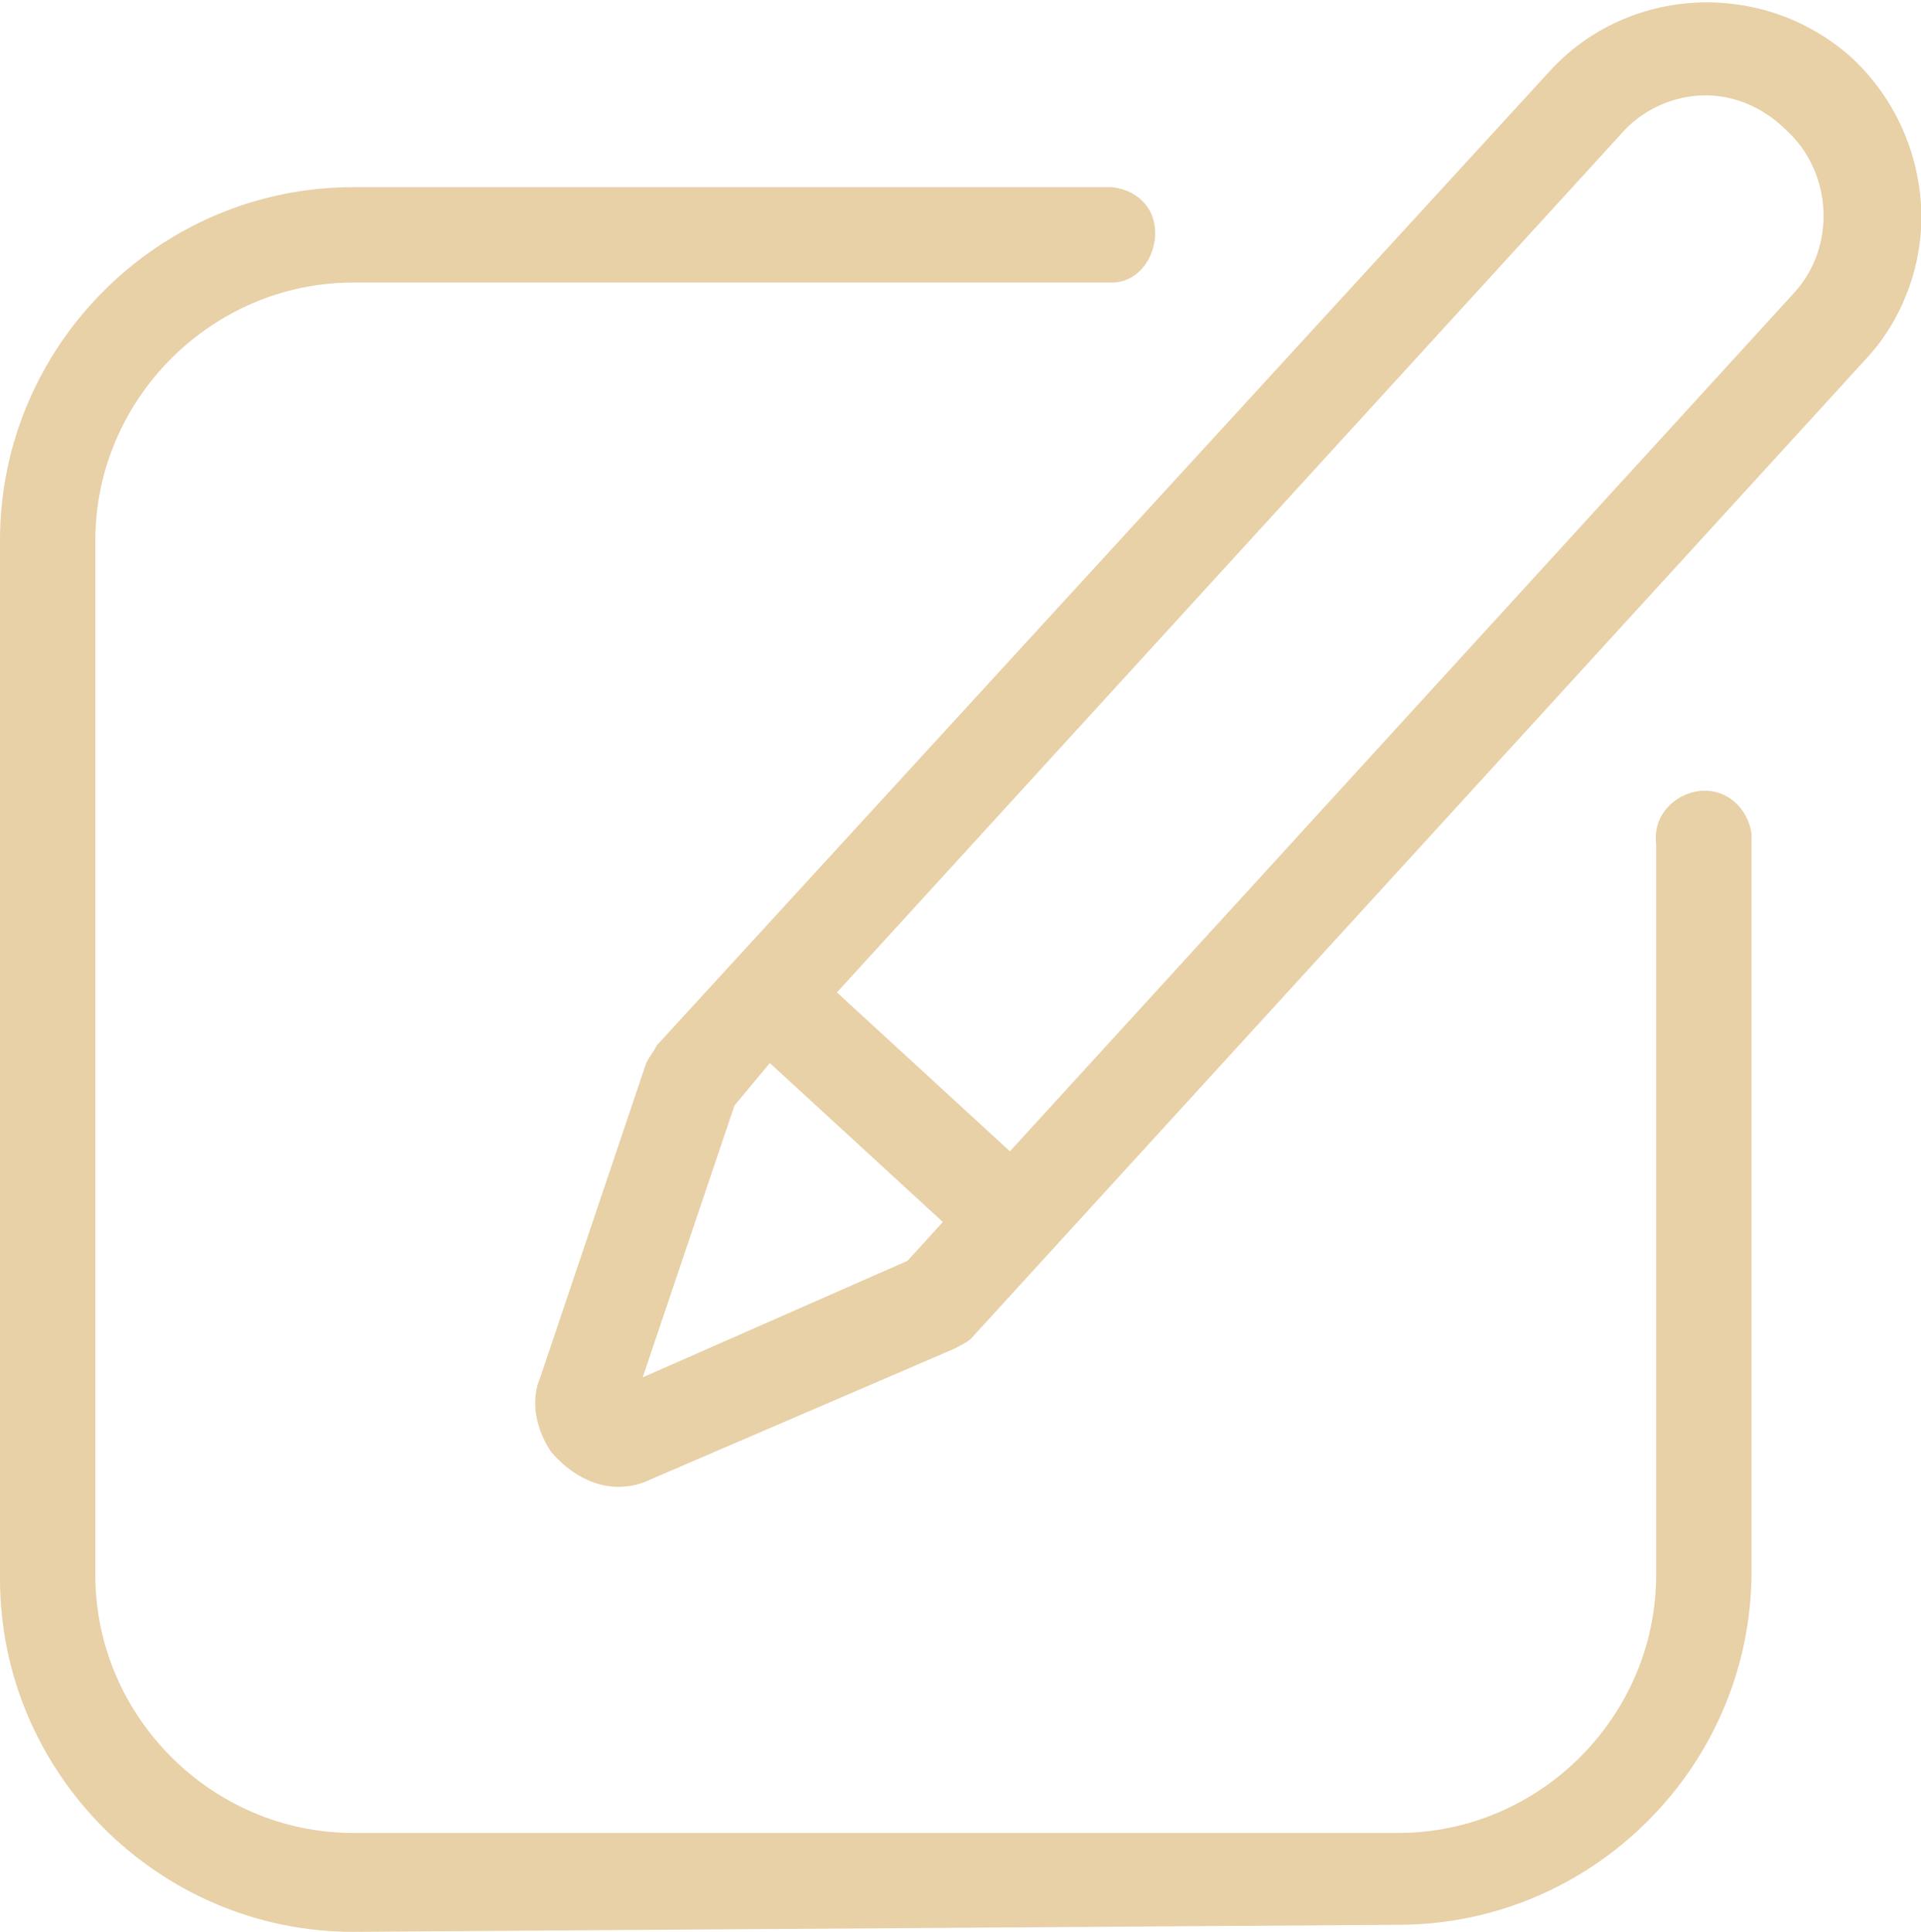
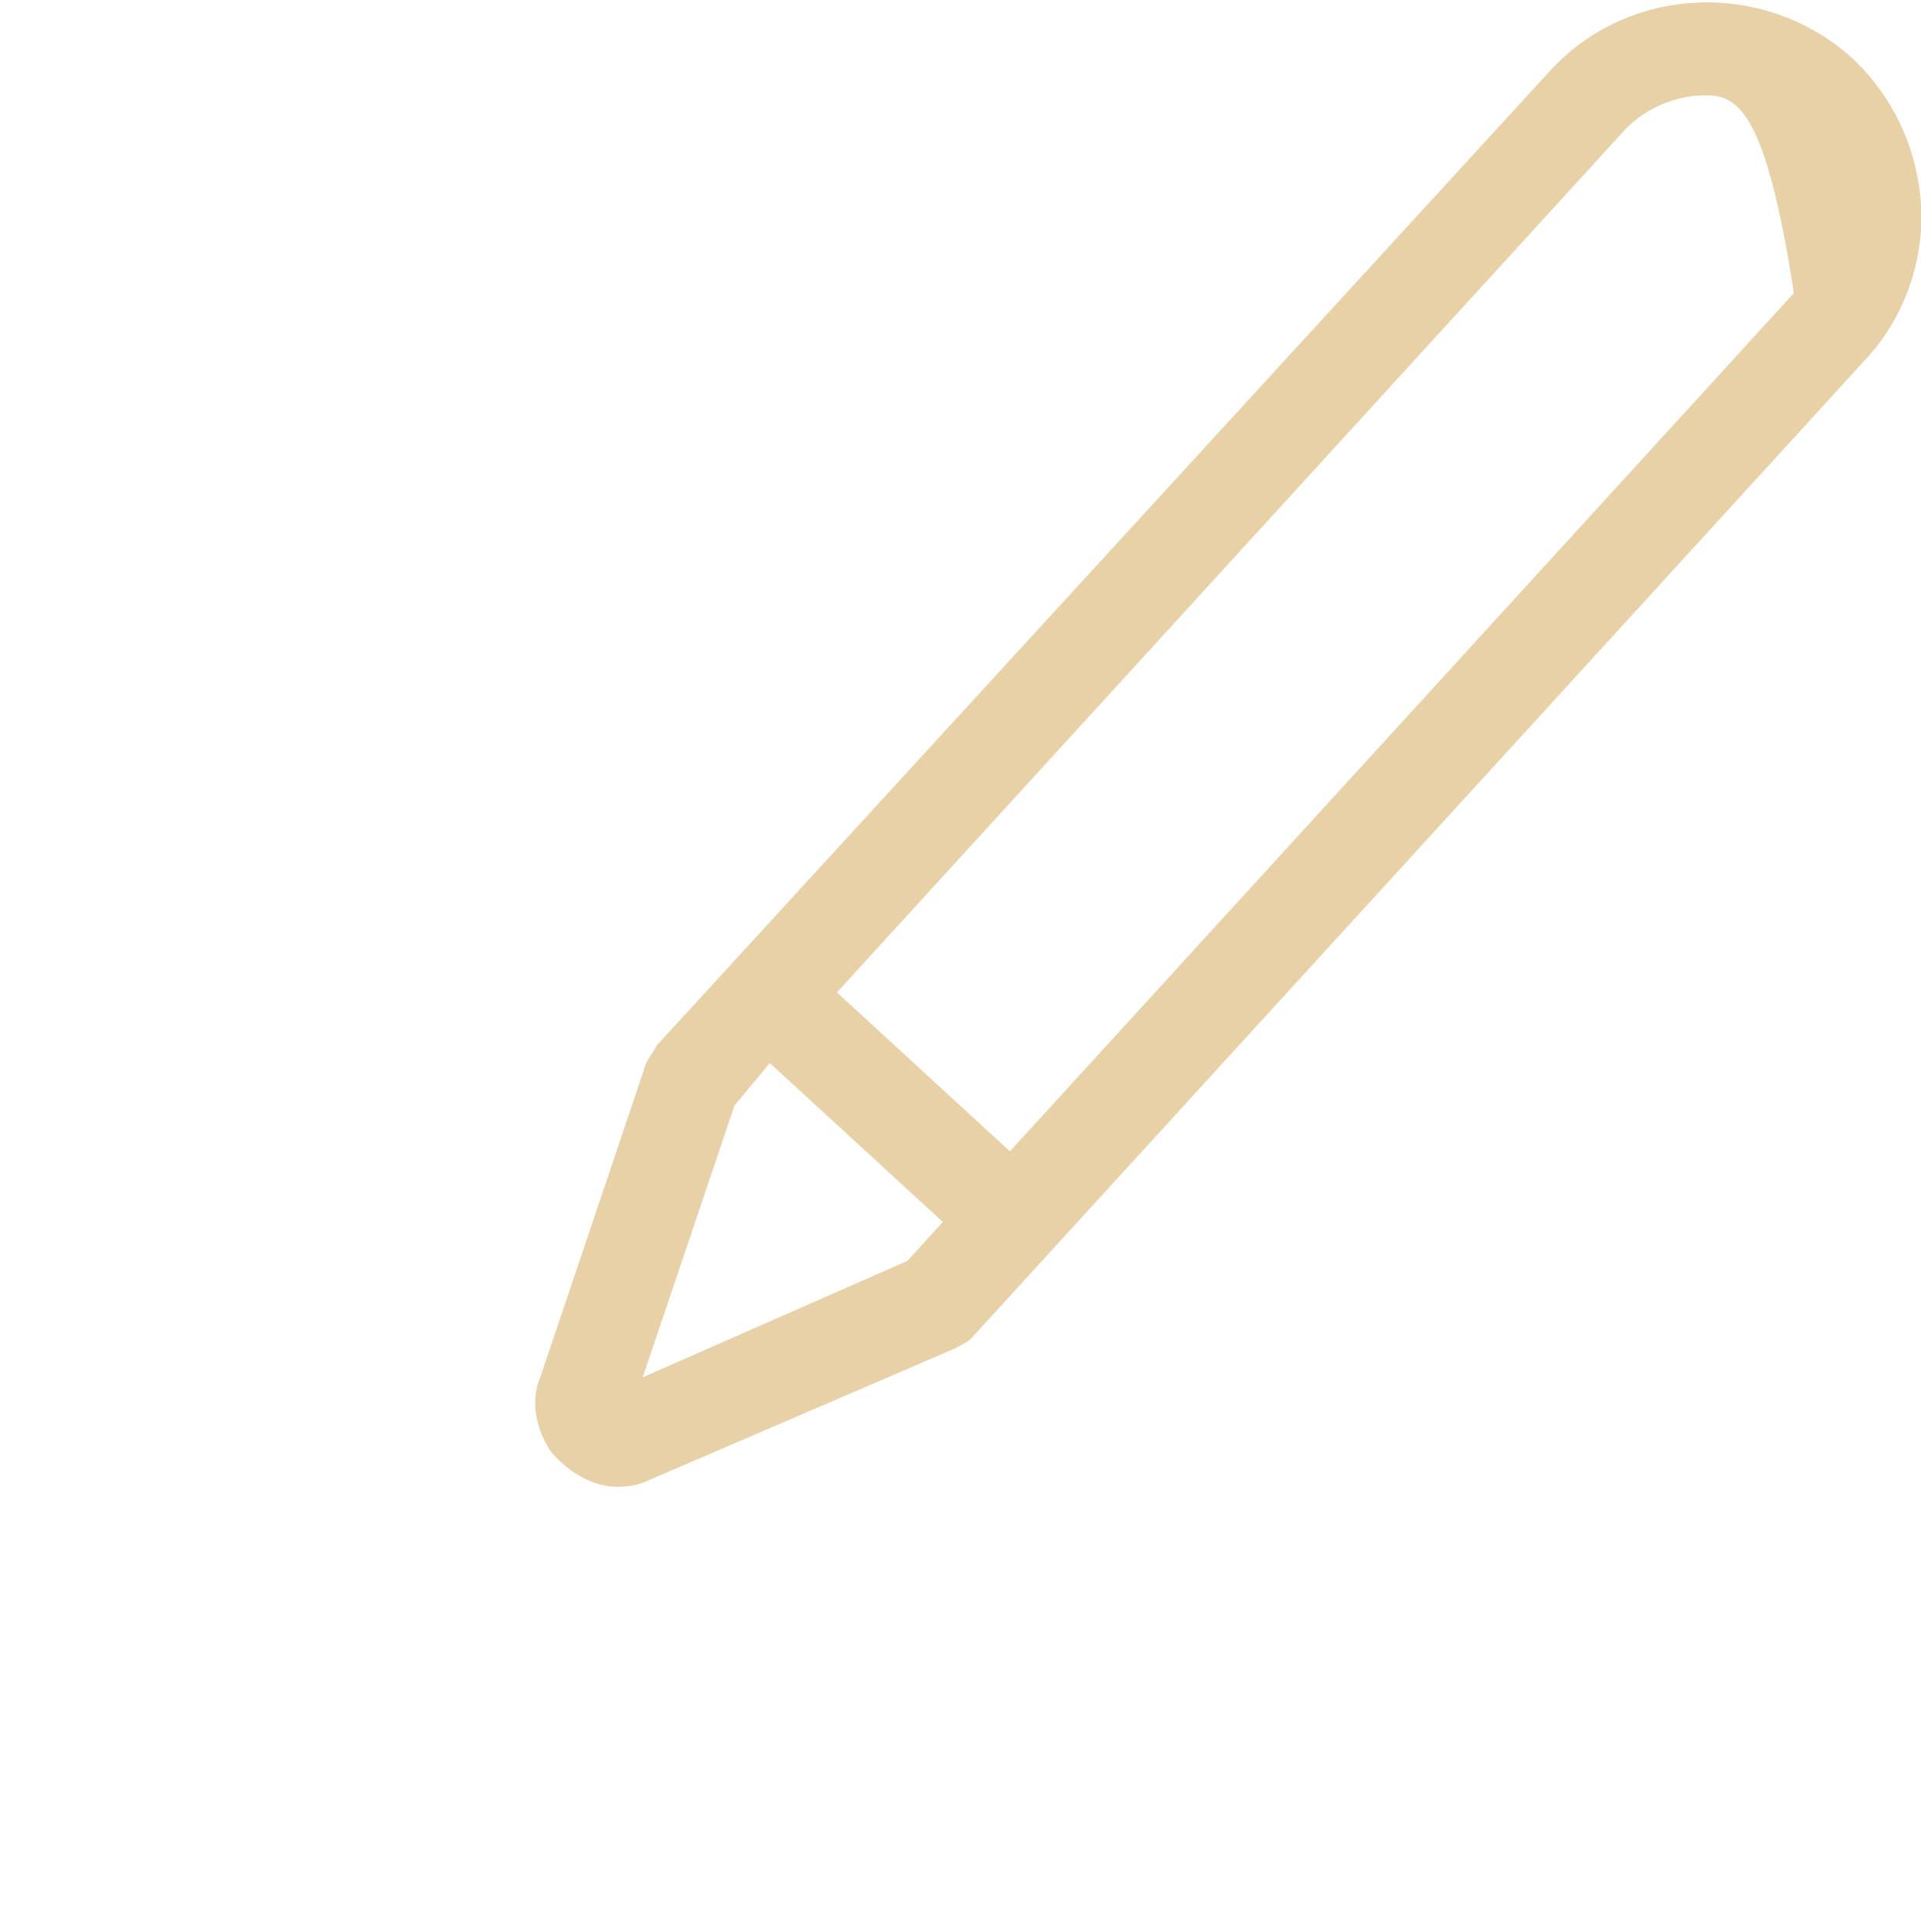
<svg xmlns="http://www.w3.org/2000/svg" version="1.1" id="Capa_1" x="0px" y="0px" viewBox="0 0 54.4 54.7" style="enable-background:new 0 0 54.4 54.7;" xml:space="preserve">
  <style type="text/css">
	.st0{fill:#E8D0A7;}
</style>
  <g id="Capa_2_1_">
    <g id="Layer_1">
-       <path class="st0" d="M17.5,42.1c-0.7,0-1.4-0.4-1.9-1c-0.4-0.6-0.6-1.4-0.3-2.1l3-8.9c0.1-0.2,0.2-0.3,0.3-0.5L43.9,2    c2.2-2.4,6-2.6,8.5-0.4c0,0,0,0,0,0c1.2,1.1,1.9,2.6,2,4.2c0.1,1.6-0.5,3.2-1.5,4.3L27.5,37.9c-0.1,0.1-0.3,0.2-0.5,0.3l-8.6,3.7    C18.2,42,17.9,42.1,17.5,42.1z M20.8,31.3L18.2,39l7.5-3.3l1-1.1l-4.9-4.5L20.8,31.3z M48.3,2.7c-0.9,0-1.8,0.4-2.4,1.1L23.7,28.1    l4.9,4.5L50.8,8.3c1.2-1.3,1.1-3.4-0.2-4.6C50,3.1,49.2,2.7,48.3,2.7z" />
-       <path class="st0" d="M10,54.7c-5.5,0-10-4.5-10-10V15.3c0-5.5,4.5-10,10-10h21.5c0.8,0.1,1.3,0.7,1.2,1.5    c-0.1,0.7-0.6,1.2-1.2,1.2H10c-4,0-7.3,3.3-7.3,7.3v29.3c0,4,3.3,7.3,7.3,7.3h29.6c4,0,7.3-3.3,7.3-7.3V23.9    c-0.1-0.8,0.5-1.4,1.2-1.5c0.8-0.1,1.4,0.5,1.5,1.2c0,0.1,0,0.2,0,0.2v20.7c0,5.5-4.5,10-10,10L10,54.7z" />
+       <path class="st0" d="M17.5,42.1c-0.7,0-1.4-0.4-1.9-1c-0.4-0.6-0.6-1.4-0.3-2.1l3-8.9c0.1-0.2,0.2-0.3,0.3-0.5L43.9,2    c2.2-2.4,6-2.6,8.5-0.4c0,0,0,0,0,0c1.2,1.1,1.9,2.6,2,4.2c0.1,1.6-0.5,3.2-1.5,4.3L27.5,37.9c-0.1,0.1-0.3,0.2-0.5,0.3l-8.6,3.7    C18.2,42,17.9,42.1,17.5,42.1z M20.8,31.3L18.2,39l7.5-3.3l1-1.1l-4.9-4.5L20.8,31.3z M48.3,2.7c-0.9,0-1.8,0.4-2.4,1.1L23.7,28.1    l4.9,4.5L50.8,8.3C50,3.1,49.2,2.7,48.3,2.7z" />
    </g>
  </g>
</svg>